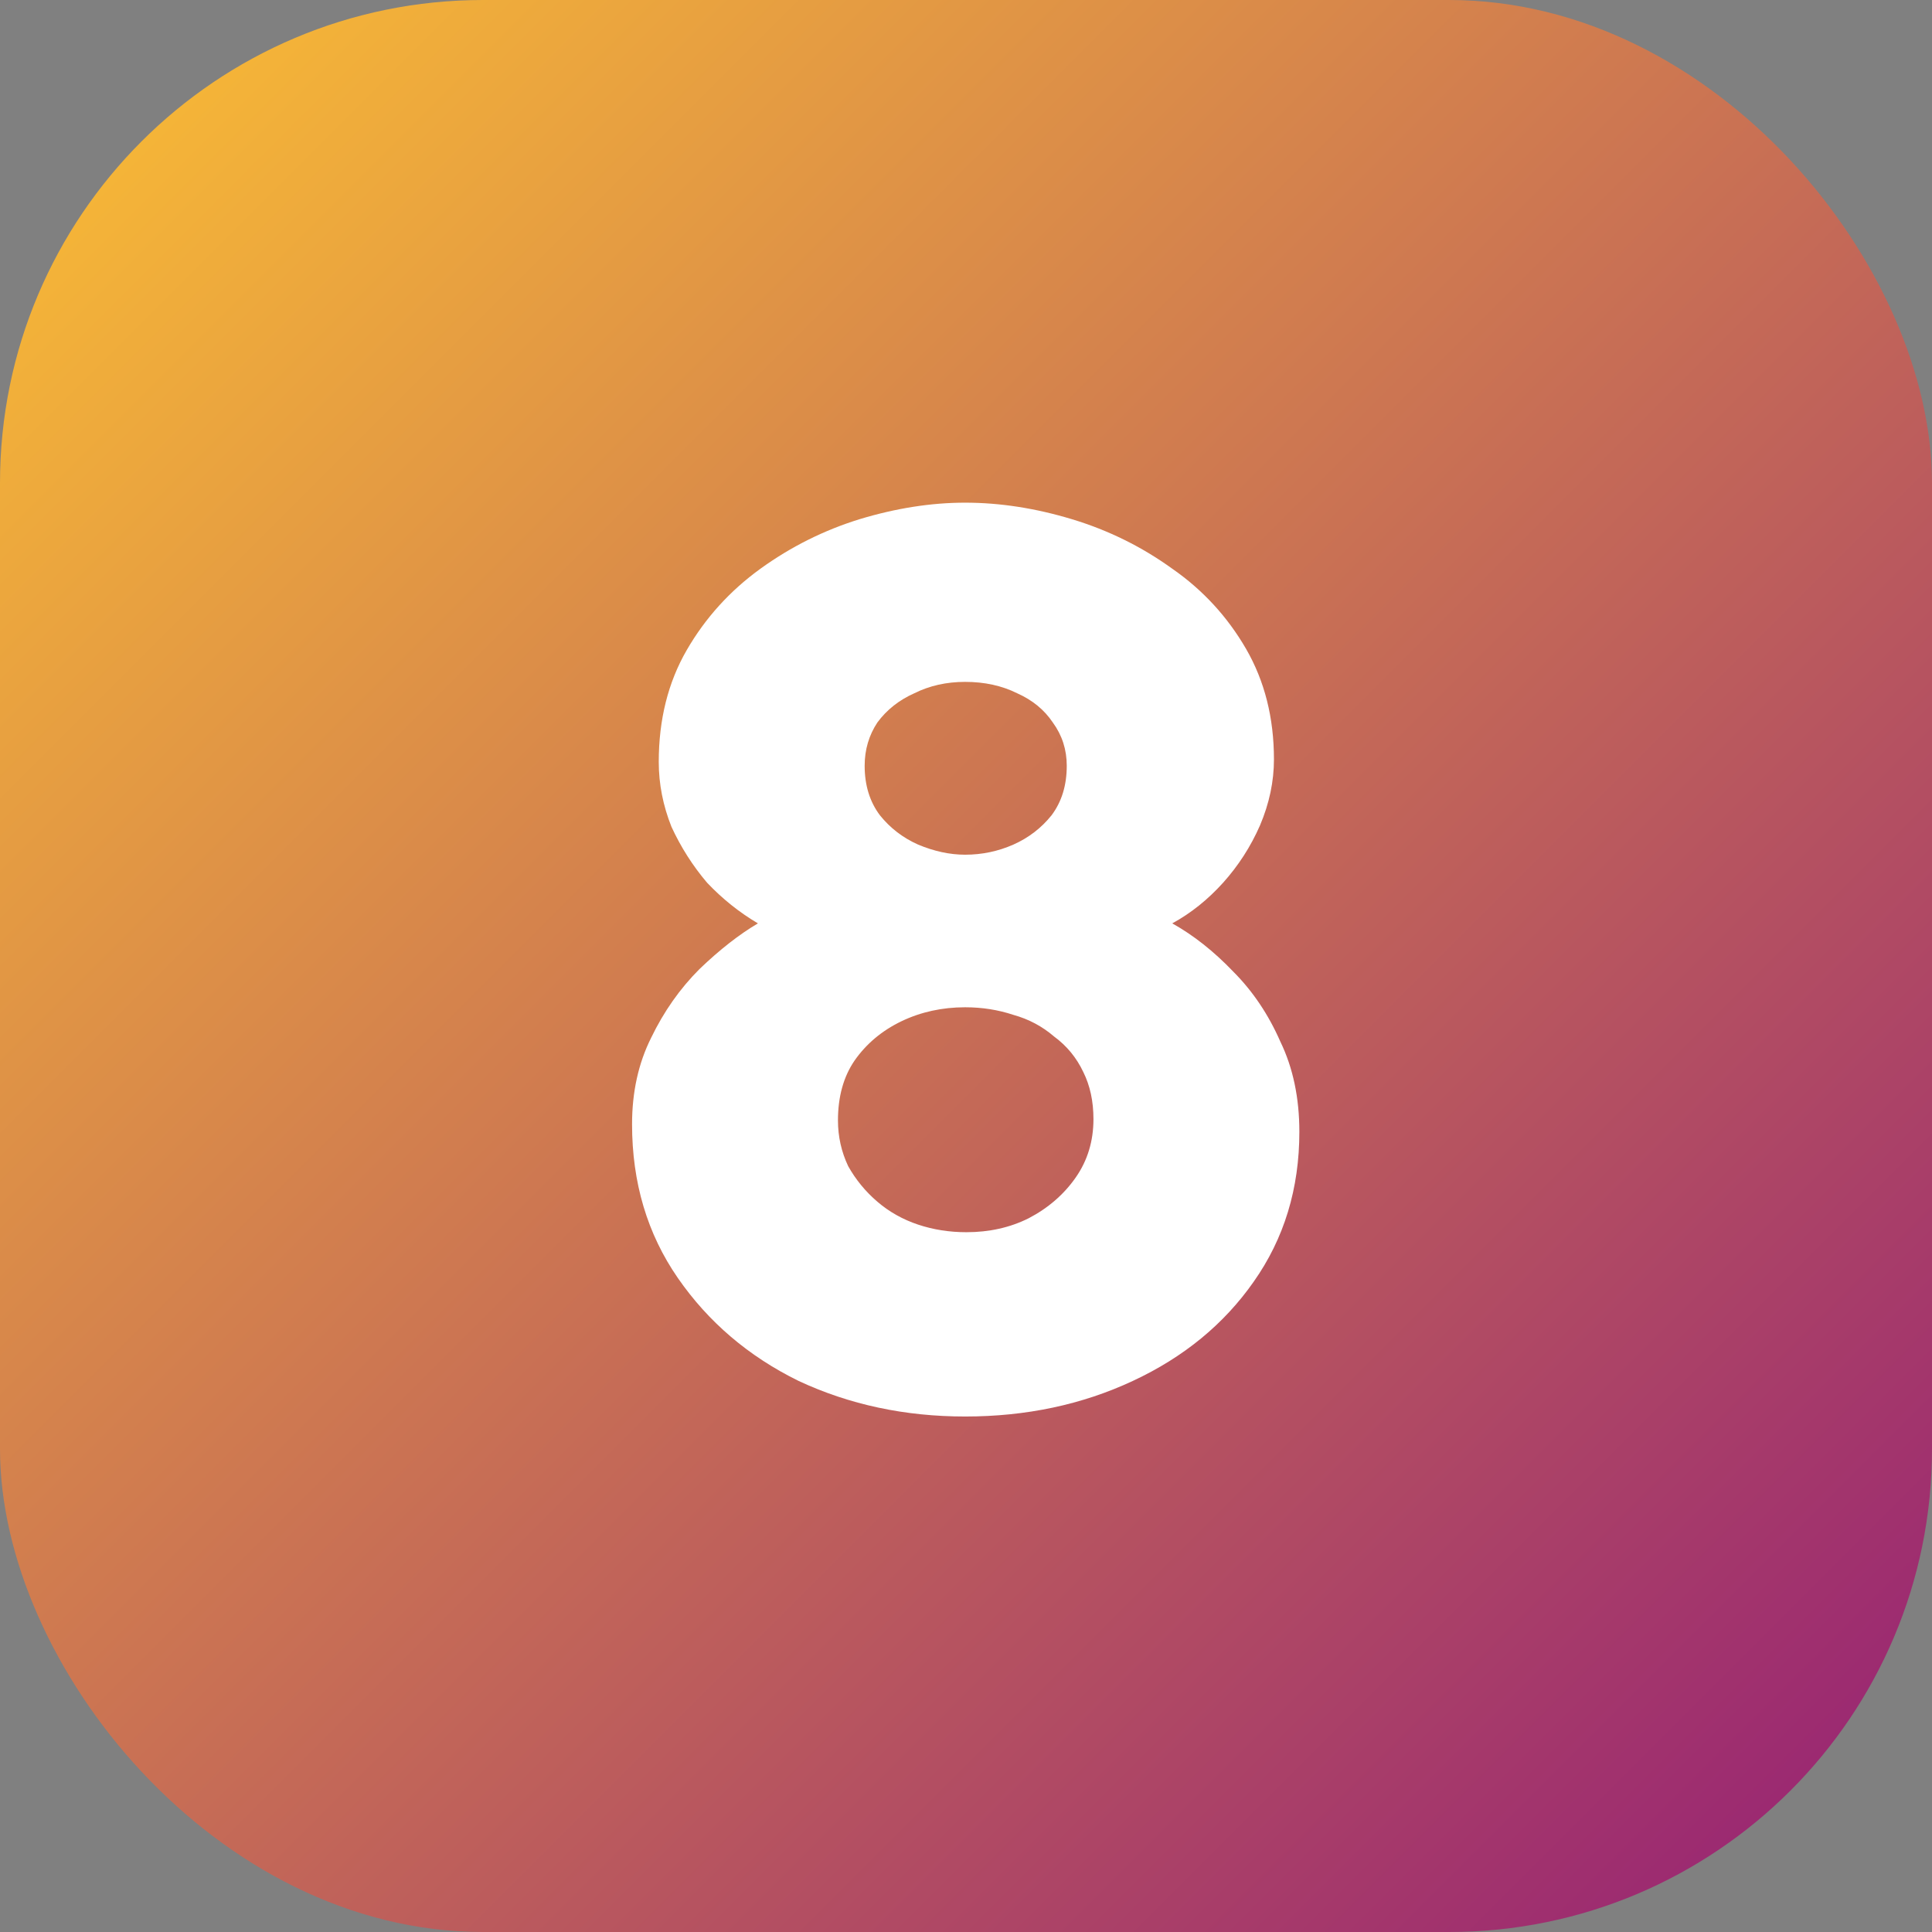
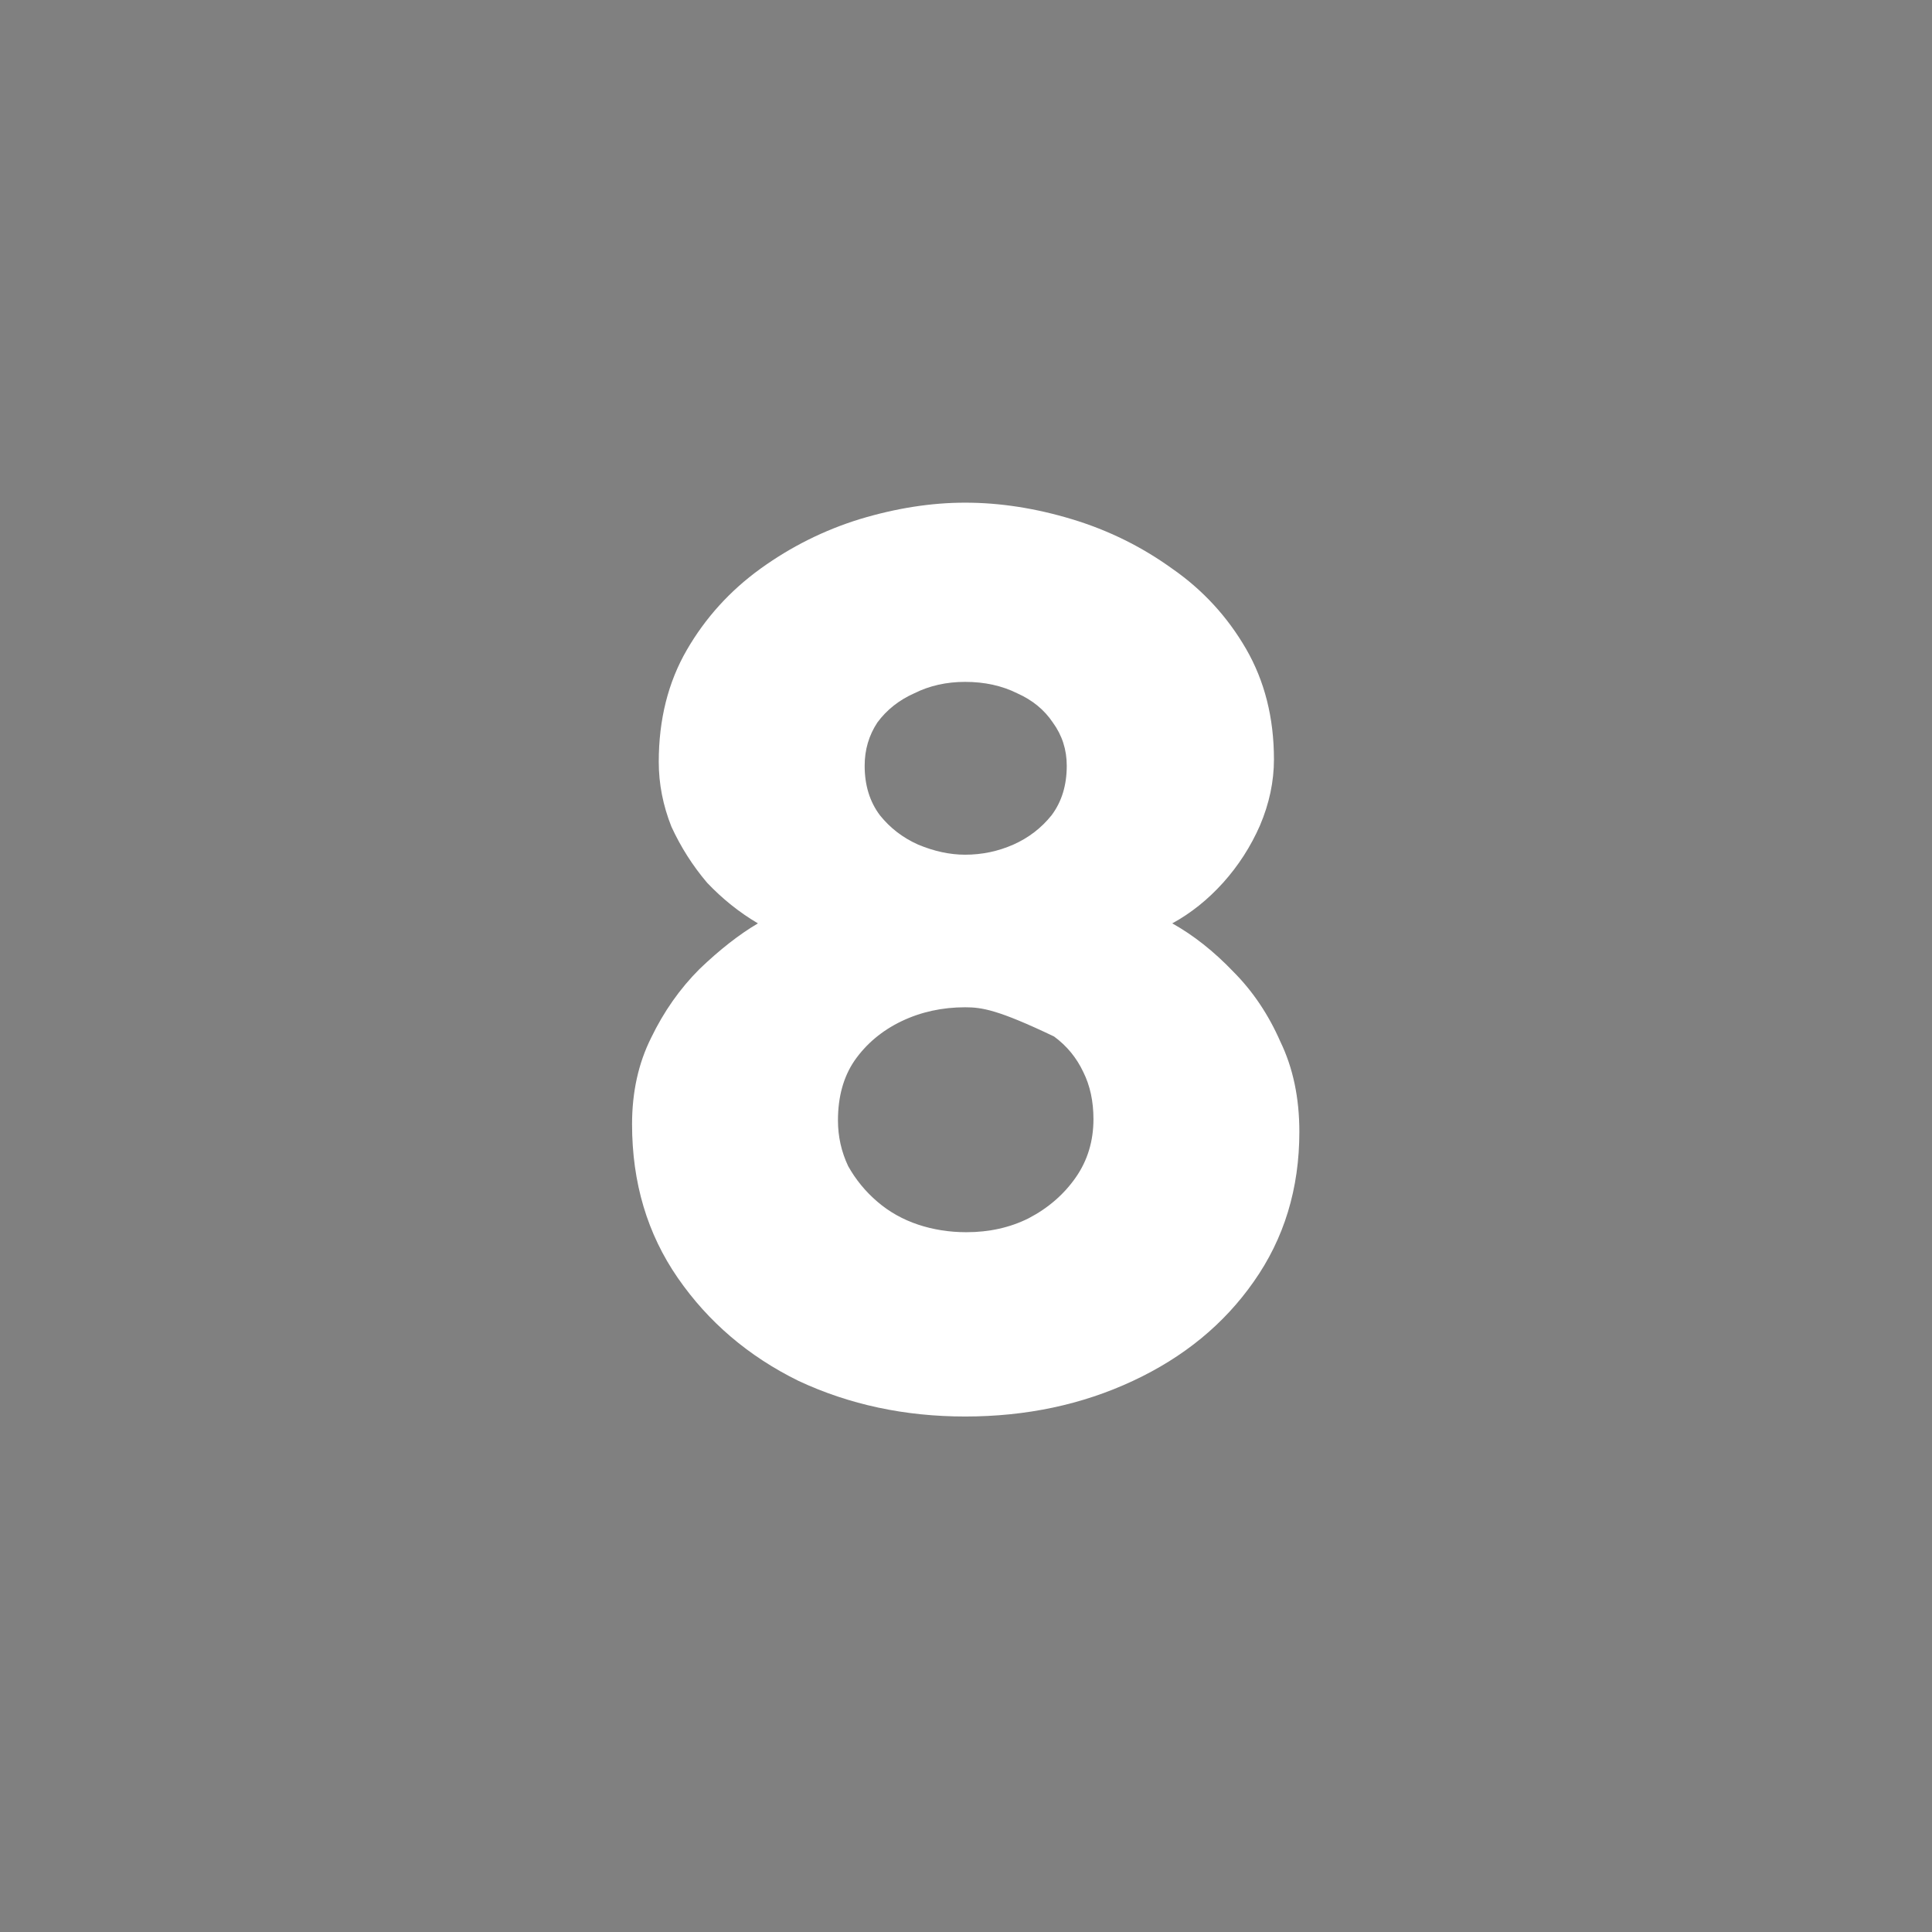
<svg xmlns="http://www.w3.org/2000/svg" width="33" height="33" viewBox="0 0 33 33" fill="none">
  <rect x="0" y="0" width="33" height="33" fill="#808080" stroke="none" />
-   <rect width="33" height="33" rx="8.25" fill="url(#paint0_linear_11754_808)" />
-   <path d="M22.194 19.332C22.194 20.302 21.934 21.156 21.413 21.894C20.906 22.618 20.219 23.182 19.35 23.587C18.482 23.993 17.527 24.195 16.485 24.195C15.457 24.195 14.509 23.993 13.64 23.587C12.787 23.168 12.099 22.582 11.578 21.829C11.057 21.076 10.796 20.201 10.796 19.202C10.796 18.652 10.905 18.16 11.122 17.726C11.339 17.277 11.614 16.886 11.947 16.553C12.294 16.22 12.627 15.96 12.946 15.772C12.627 15.584 12.338 15.352 12.077 15.077C11.831 14.787 11.629 14.469 11.469 14.122C11.325 13.76 11.252 13.391 11.252 13.014C11.252 12.291 11.412 11.654 11.73 11.104C12.048 10.554 12.468 10.091 12.989 9.714C13.51 9.338 14.075 9.056 14.683 8.868C15.305 8.68 15.906 8.586 16.485 8.586C17.078 8.586 17.686 8.68 18.308 8.868C18.931 9.056 19.502 9.338 20.023 9.714C20.544 10.076 20.964 10.532 21.283 11.082C21.601 11.632 21.76 12.262 21.76 12.971C21.76 13.347 21.681 13.724 21.521 14.1C21.362 14.462 21.152 14.787 20.892 15.077C20.631 15.366 20.342 15.598 20.023 15.772C20.385 15.974 20.733 16.249 21.066 16.597C21.398 16.93 21.666 17.328 21.869 17.791C22.086 18.239 22.194 18.753 22.194 19.332ZM18.677 19.115C18.677 18.811 18.619 18.543 18.504 18.312C18.388 18.066 18.221 17.863 18.004 17.704C17.802 17.53 17.57 17.407 17.31 17.335C17.049 17.248 16.774 17.205 16.485 17.205C16.094 17.205 15.732 17.284 15.399 17.443C15.066 17.603 14.798 17.827 14.596 18.116C14.408 18.391 14.313 18.732 14.313 19.137C14.313 19.412 14.371 19.672 14.487 19.918C14.617 20.15 14.784 20.353 14.986 20.526C15.189 20.7 15.421 20.83 15.681 20.917C15.942 21.004 16.217 21.047 16.506 21.047C16.897 21.047 17.252 20.968 17.57 20.809C17.903 20.635 18.171 20.403 18.373 20.114C18.576 19.824 18.677 19.491 18.677 19.115ZM14.769 13.08C14.769 13.412 14.856 13.695 15.03 13.926C15.204 14.143 15.421 14.31 15.681 14.426C15.956 14.541 16.224 14.599 16.485 14.599C16.774 14.599 17.049 14.541 17.31 14.426C17.57 14.31 17.787 14.143 17.961 13.926C18.135 13.695 18.221 13.412 18.221 13.08C18.221 12.805 18.142 12.559 17.983 12.341C17.838 12.124 17.635 11.958 17.375 11.842C17.114 11.712 16.817 11.647 16.485 11.647C16.166 11.647 15.877 11.712 15.616 11.842C15.356 11.958 15.146 12.124 14.986 12.341C14.842 12.559 14.769 12.805 14.769 13.08Z" fill="white" />
+   <path d="M22.194 19.332C22.194 20.302 21.934 21.156 21.413 21.894C20.906 22.618 20.219 23.182 19.35 23.587C18.482 23.993 17.527 24.195 16.485 24.195C15.457 24.195 14.509 23.993 13.64 23.587C12.787 23.168 12.099 22.582 11.578 21.829C11.057 21.076 10.796 20.201 10.796 19.202C10.796 18.652 10.905 18.16 11.122 17.726C11.339 17.277 11.614 16.886 11.947 16.553C12.294 16.22 12.627 15.96 12.946 15.772C12.627 15.584 12.338 15.352 12.077 15.077C11.831 14.787 11.629 14.469 11.469 14.122C11.325 13.76 11.252 13.391 11.252 13.014C11.252 12.291 11.412 11.654 11.73 11.104C12.048 10.554 12.468 10.091 12.989 9.714C13.51 9.338 14.075 9.056 14.683 8.868C15.305 8.68 15.906 8.586 16.485 8.586C17.078 8.586 17.686 8.68 18.308 8.868C18.931 9.056 19.502 9.338 20.023 9.714C20.544 10.076 20.964 10.532 21.283 11.082C21.601 11.632 21.76 12.262 21.76 12.971C21.76 13.347 21.681 13.724 21.521 14.1C21.362 14.462 21.152 14.787 20.892 15.077C20.631 15.366 20.342 15.598 20.023 15.772C20.385 15.974 20.733 16.249 21.066 16.597C21.398 16.93 21.666 17.328 21.869 17.791C22.086 18.239 22.194 18.753 22.194 19.332ZM18.677 19.115C18.677 18.811 18.619 18.543 18.504 18.312C18.388 18.066 18.221 17.863 18.004 17.704C17.049 17.248 16.774 17.205 16.485 17.205C16.094 17.205 15.732 17.284 15.399 17.443C15.066 17.603 14.798 17.827 14.596 18.116C14.408 18.391 14.313 18.732 14.313 19.137C14.313 19.412 14.371 19.672 14.487 19.918C14.617 20.15 14.784 20.353 14.986 20.526C15.189 20.7 15.421 20.83 15.681 20.917C15.942 21.004 16.217 21.047 16.506 21.047C16.897 21.047 17.252 20.968 17.57 20.809C17.903 20.635 18.171 20.403 18.373 20.114C18.576 19.824 18.677 19.491 18.677 19.115ZM14.769 13.08C14.769 13.412 14.856 13.695 15.03 13.926C15.204 14.143 15.421 14.31 15.681 14.426C15.956 14.541 16.224 14.599 16.485 14.599C16.774 14.599 17.049 14.541 17.31 14.426C17.57 14.31 17.787 14.143 17.961 13.926C18.135 13.695 18.221 13.412 18.221 13.08C18.221 12.805 18.142 12.559 17.983 12.341C17.838 12.124 17.635 11.958 17.375 11.842C17.114 11.712 16.817 11.647 16.485 11.647C16.166 11.647 15.877 11.712 15.616 11.842C15.356 11.958 15.146 12.124 14.986 12.341C14.842 12.559 14.769 12.805 14.769 13.08Z" fill="white" />
  <defs>
    <linearGradient id="paint0_linear_11754_808" x1="0" y1="0" x2="33" y2="33" gradientUnits="userSpaceOnUse">
      <stop stop-color="#FCC033" />
      <stop offset="1" stop-color="#941E76" />
    </linearGradient>
  </defs>
</svg>